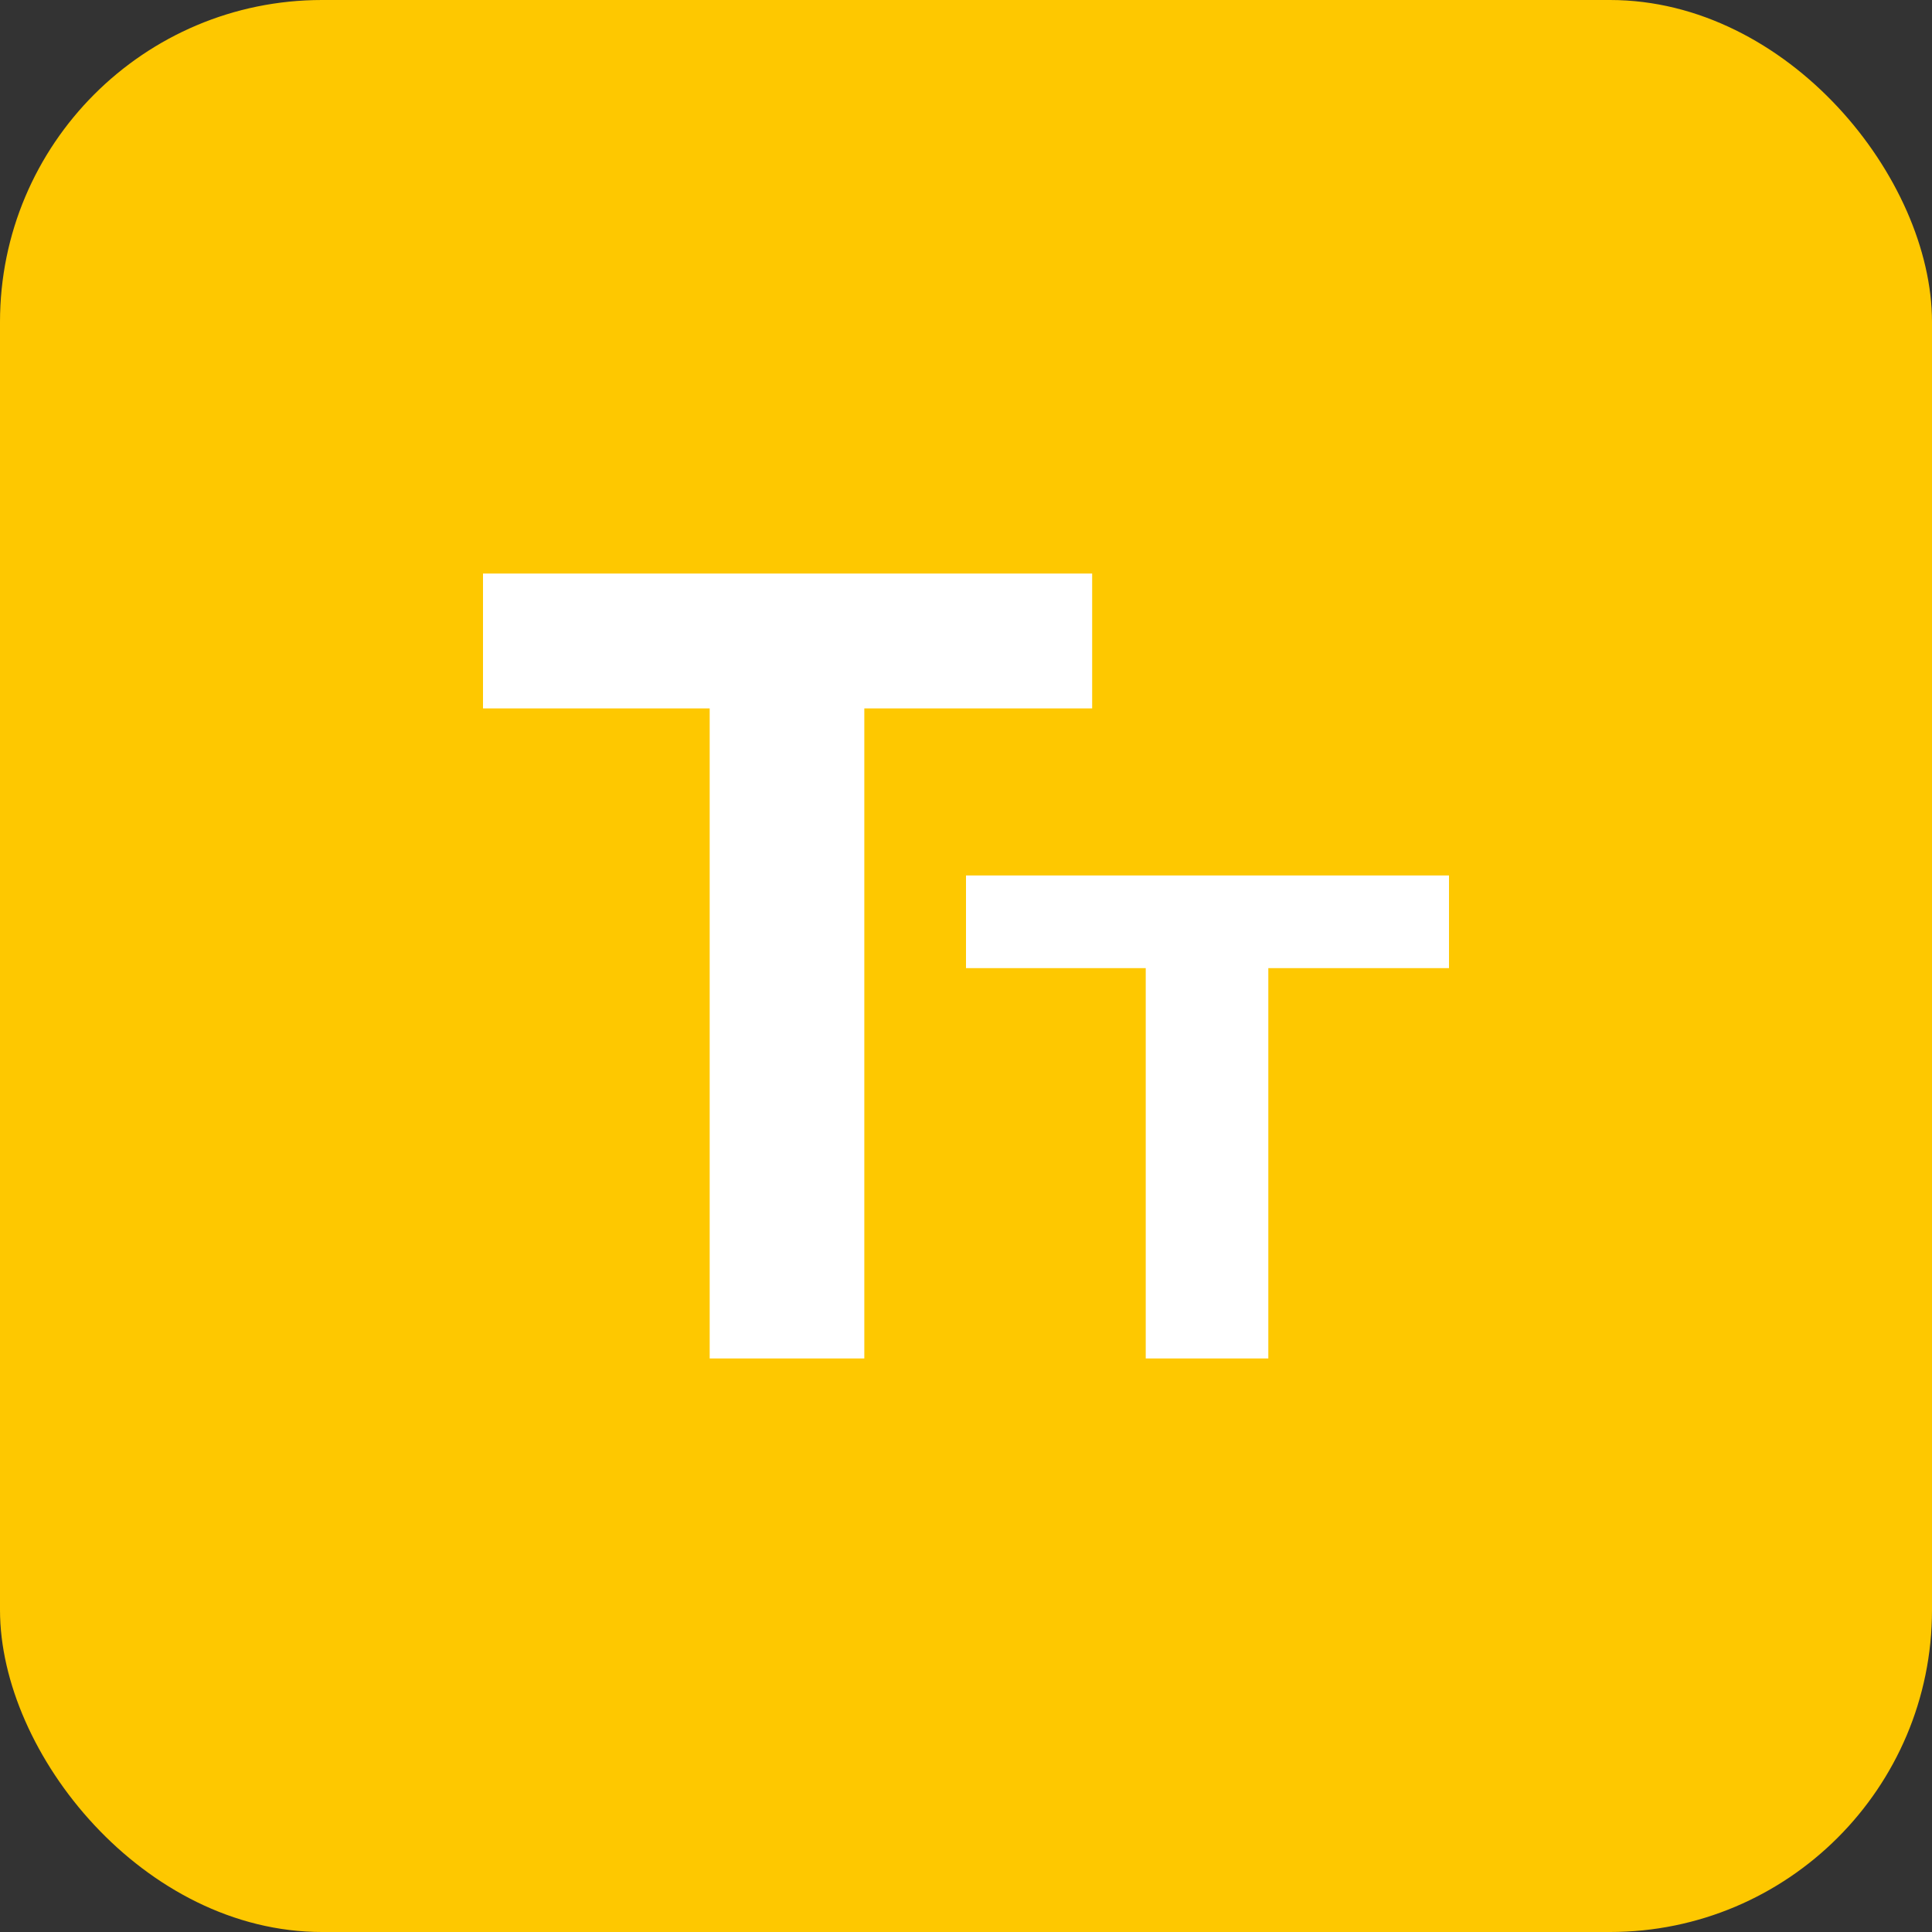
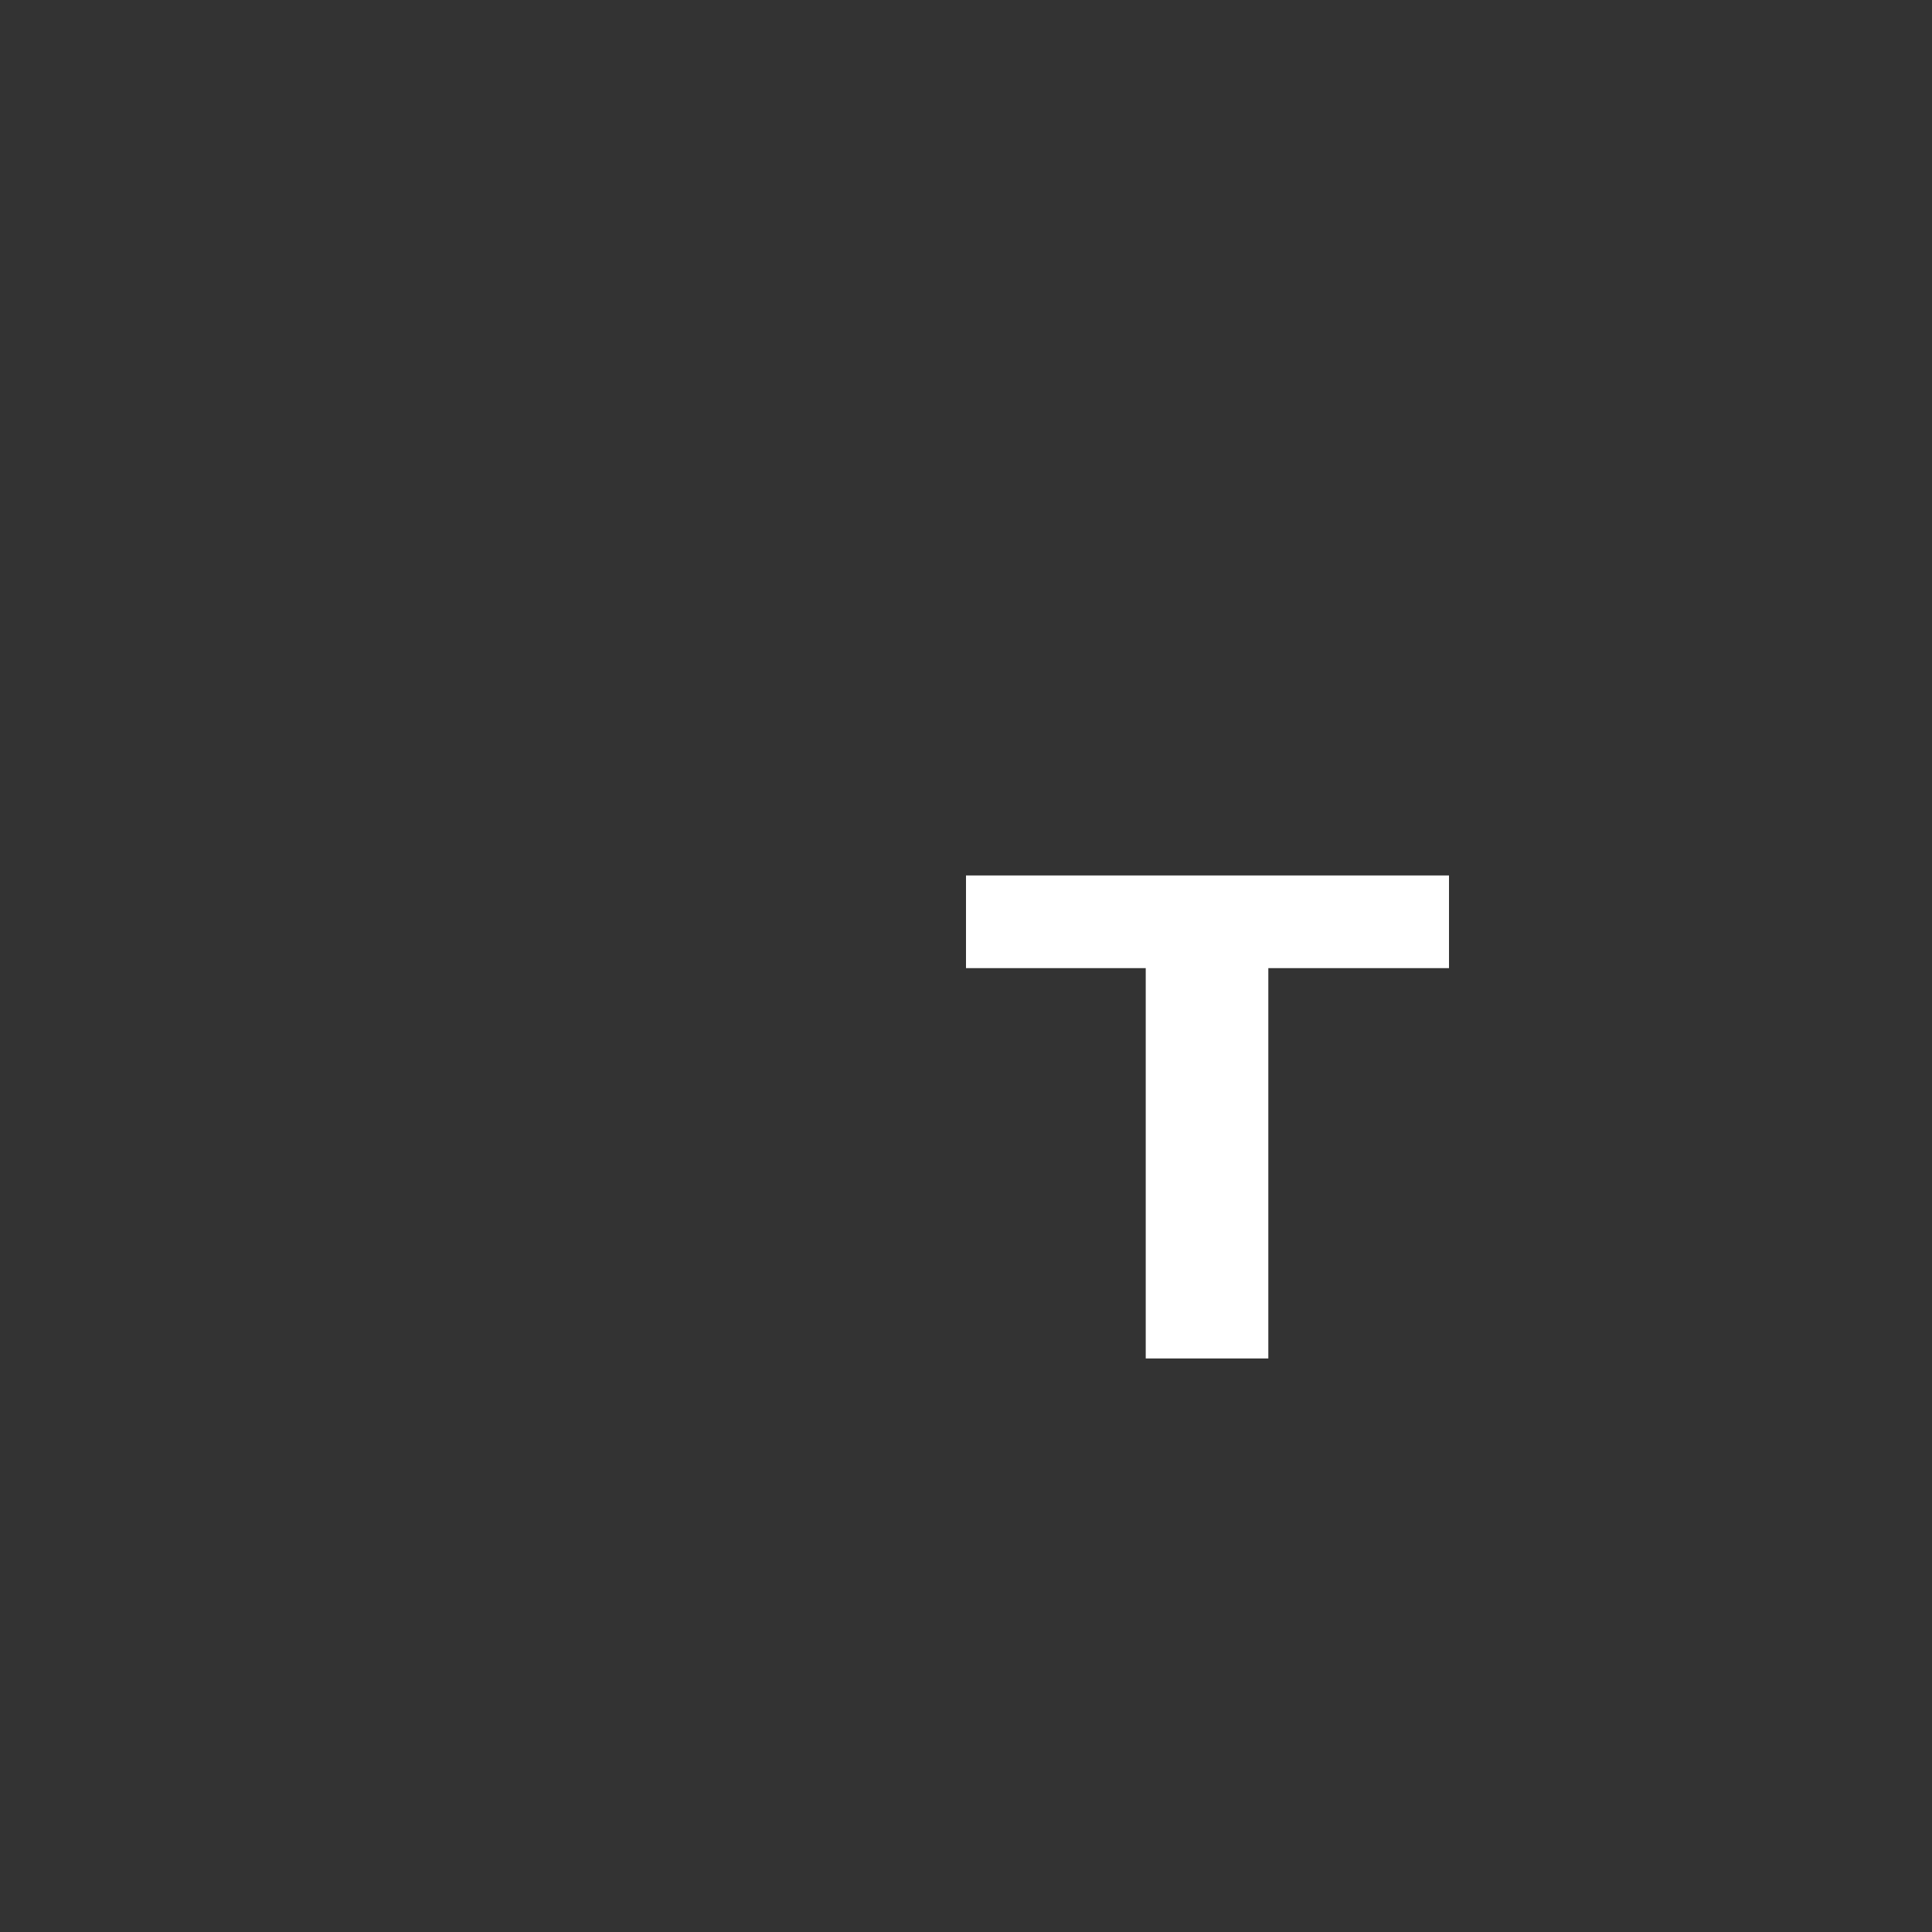
<svg xmlns="http://www.w3.org/2000/svg" width="60" height="60" viewBox="0 0 60 60" fill="none">
  <rect x="0" y="0" width="60" height="60" fill="#333333" stroke="none" />
-   <rect width="60" height="60" rx="10" fill="#FEC800" />
-   <path d="M22.04 42.188V22H15V17.812H33.918V22H26.842V42.188H22.04Z" fill="white" />
  <path d="M35.582 42.188V30.066H30V27.188H45V30.066H39.389V42.188H35.582Z" fill="white" />
</svg>